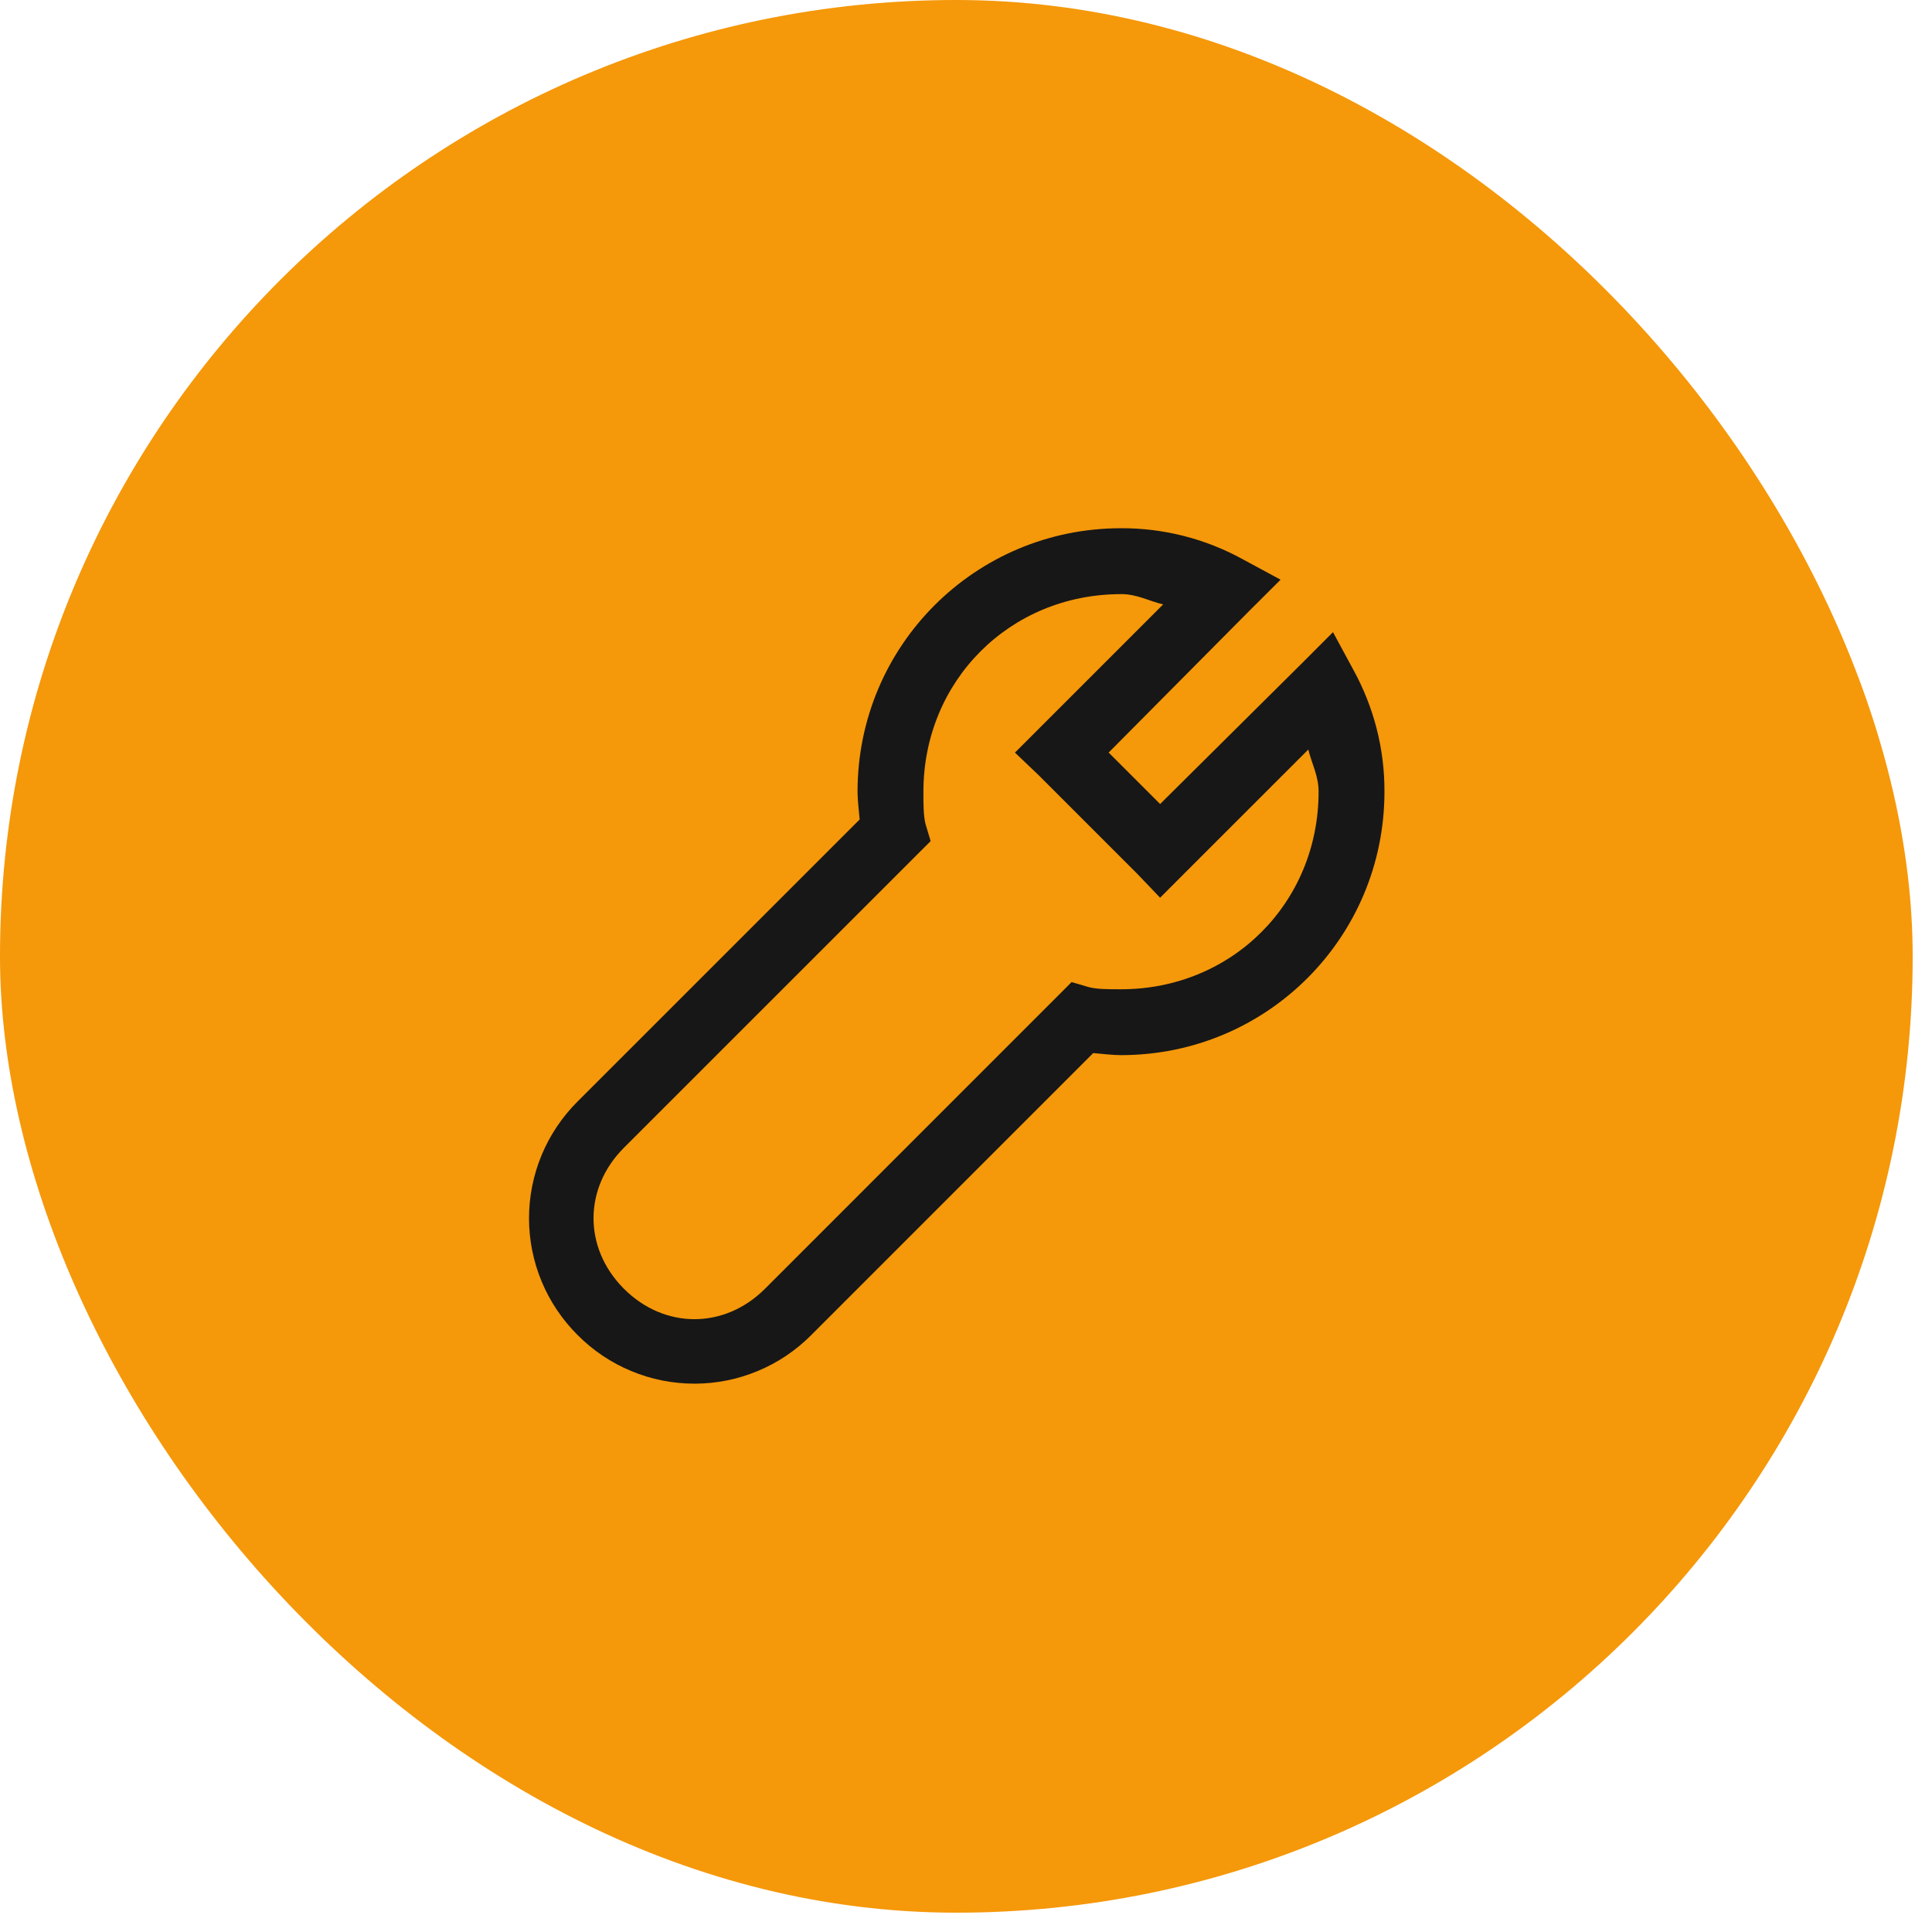
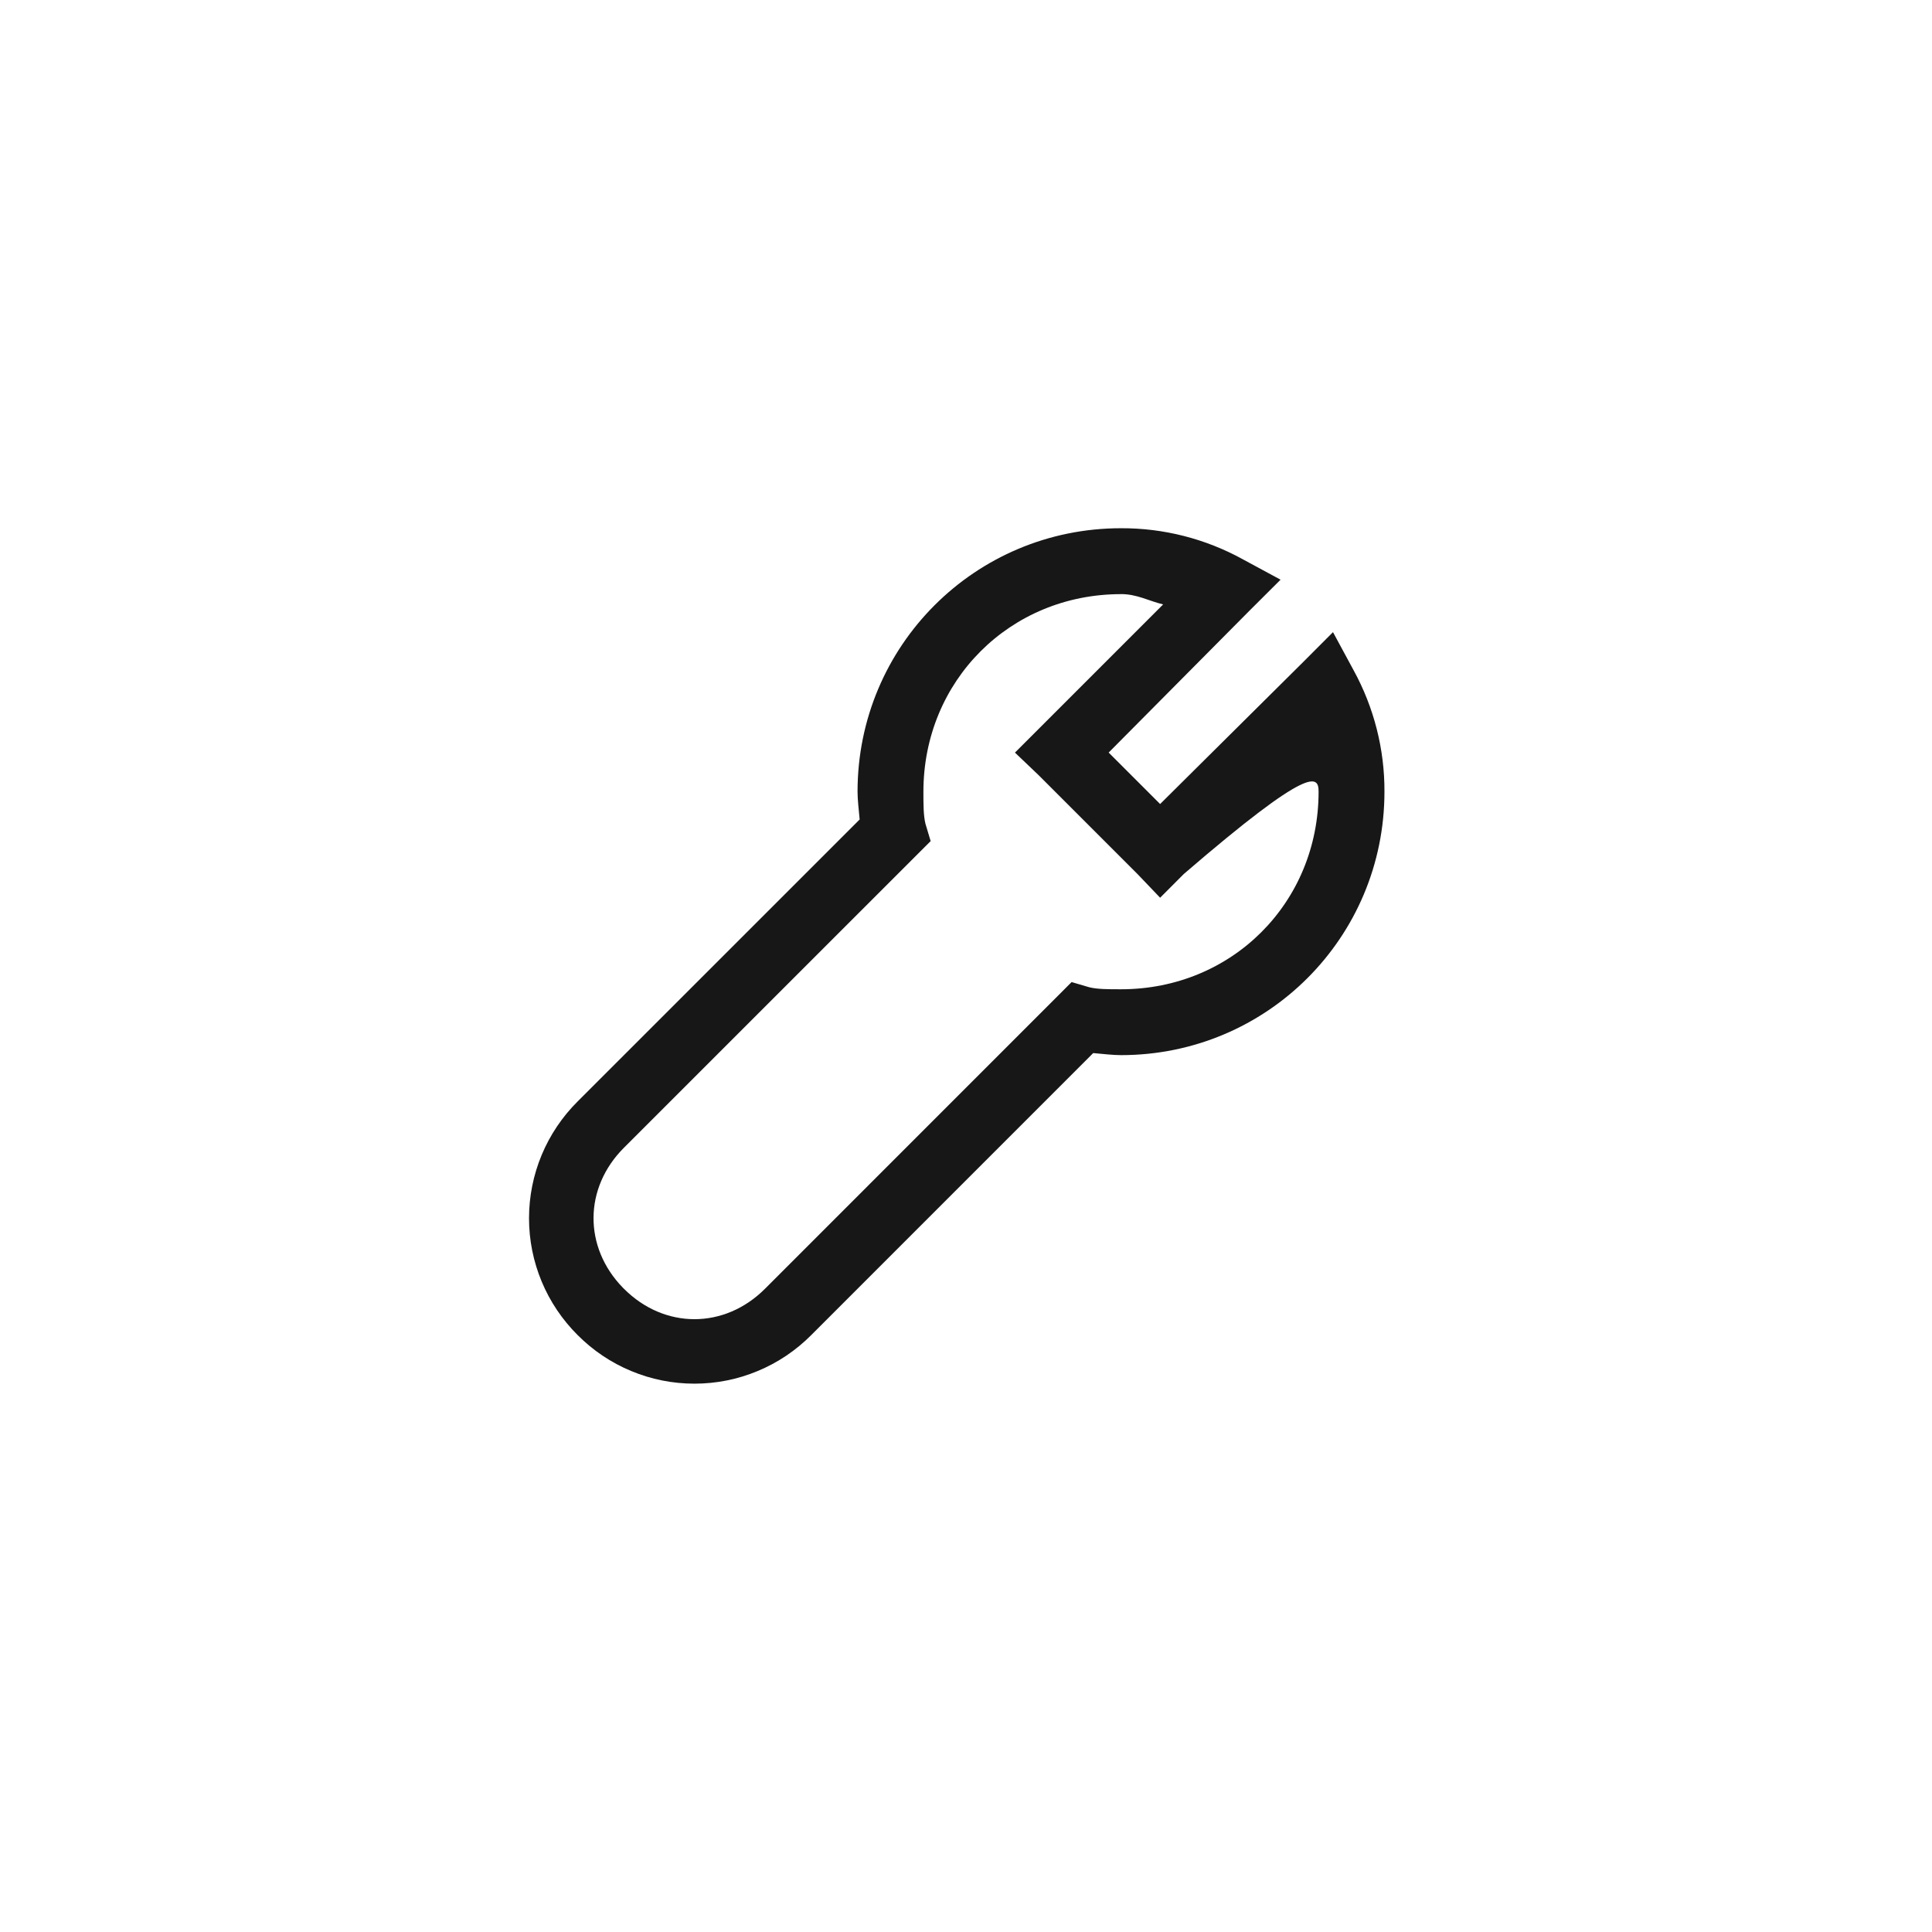
<svg xmlns="http://www.w3.org/2000/svg" width="44" height="44" viewBox="0 0 44 44" fill="none">
-   <rect width="43.56" height="43.56" rx="21.78" fill="#F5980A" />
-   <path d="M25.53 12.03C22.208 12.03 19.53 14.708 19.53 18.03C19.53 18.207 19.558 18.445 19.578 18.663L13.155 25.085C12.805 25.433 12.526 25.848 12.336 26.304C12.146 26.761 12.048 27.251 12.048 27.745C12.048 28.24 12.146 28.729 12.336 29.186C12.526 29.642 12.805 30.057 13.155 30.405C13.504 30.756 13.918 31.035 14.375 31.224C14.831 31.415 15.321 31.512 15.816 31.512C16.31 31.512 16.8 31.415 17.256 31.224C17.713 31.035 18.127 30.756 18.476 30.405L24.897 23.983C25.115 24.003 25.355 24.03 25.53 24.03C28.853 24.03 31.53 21.353 31.53 18.03C31.534 17.064 31.292 16.112 30.827 15.264L30.358 14.397L29.655 15.101L26.421 18.311L25.249 17.139L28.459 13.905L29.164 13.202L28.296 12.733C27.449 12.268 26.497 12.026 25.53 12.03ZM25.53 13.53C25.895 13.53 26.166 13.688 26.49 13.765L23.655 16.6L23.115 17.14L23.655 17.655L25.905 19.905L26.421 20.445L26.96 19.905L29.796 17.07C29.874 17.394 30.03 17.666 30.03 18.03C30.03 20.558 28.058 22.53 25.53 22.53C25.23 22.53 24.99 22.53 24.803 22.483L24.405 22.366L24.101 22.671L17.421 29.352C16.498 30.274 15.133 30.274 14.211 29.352L14.187 29.328C13.287 28.405 13.294 27.055 14.209 26.14L20.889 19.461L21.195 19.156L21.076 18.759C21.031 18.571 21.03 18.331 21.03 18.031C21.03 15.504 23.002 13.531 25.53 13.531L25.53 13.53Z" fill="#171717" />
+   <path d="M25.53 12.03C22.208 12.03 19.53 14.708 19.53 18.03C19.53 18.207 19.558 18.445 19.578 18.663L13.155 25.085C12.805 25.433 12.526 25.848 12.336 26.304C12.146 26.761 12.048 27.251 12.048 27.745C12.048 28.24 12.146 28.729 12.336 29.186C12.526 29.642 12.805 30.057 13.155 30.405C13.504 30.756 13.918 31.035 14.375 31.224C14.831 31.415 15.321 31.512 15.816 31.512C16.31 31.512 16.8 31.415 17.256 31.224C17.713 31.035 18.127 30.756 18.476 30.405L24.897 23.983C25.115 24.003 25.355 24.03 25.53 24.03C28.853 24.03 31.53 21.353 31.53 18.03C31.534 17.064 31.292 16.112 30.827 15.264L30.358 14.397L29.655 15.101L26.421 18.311L25.249 17.139L28.459 13.905L29.164 13.202L28.296 12.733C27.449 12.268 26.497 12.026 25.53 12.03ZM25.53 13.53C25.895 13.53 26.166 13.688 26.49 13.765L23.655 16.6L23.115 17.14L23.655 17.655L25.905 19.905L26.421 20.445L26.96 19.905C29.874 17.394 30.03 17.666 30.03 18.03C30.03 20.558 28.058 22.53 25.53 22.53C25.23 22.53 24.99 22.53 24.803 22.483L24.405 22.366L24.101 22.671L17.421 29.352C16.498 30.274 15.133 30.274 14.211 29.352L14.187 29.328C13.287 28.405 13.294 27.055 14.209 26.14L20.889 19.461L21.195 19.156L21.076 18.759C21.031 18.571 21.03 18.331 21.03 18.031C21.03 15.504 23.002 13.531 25.53 13.531L25.53 13.53Z" fill="#171717" />
</svg>